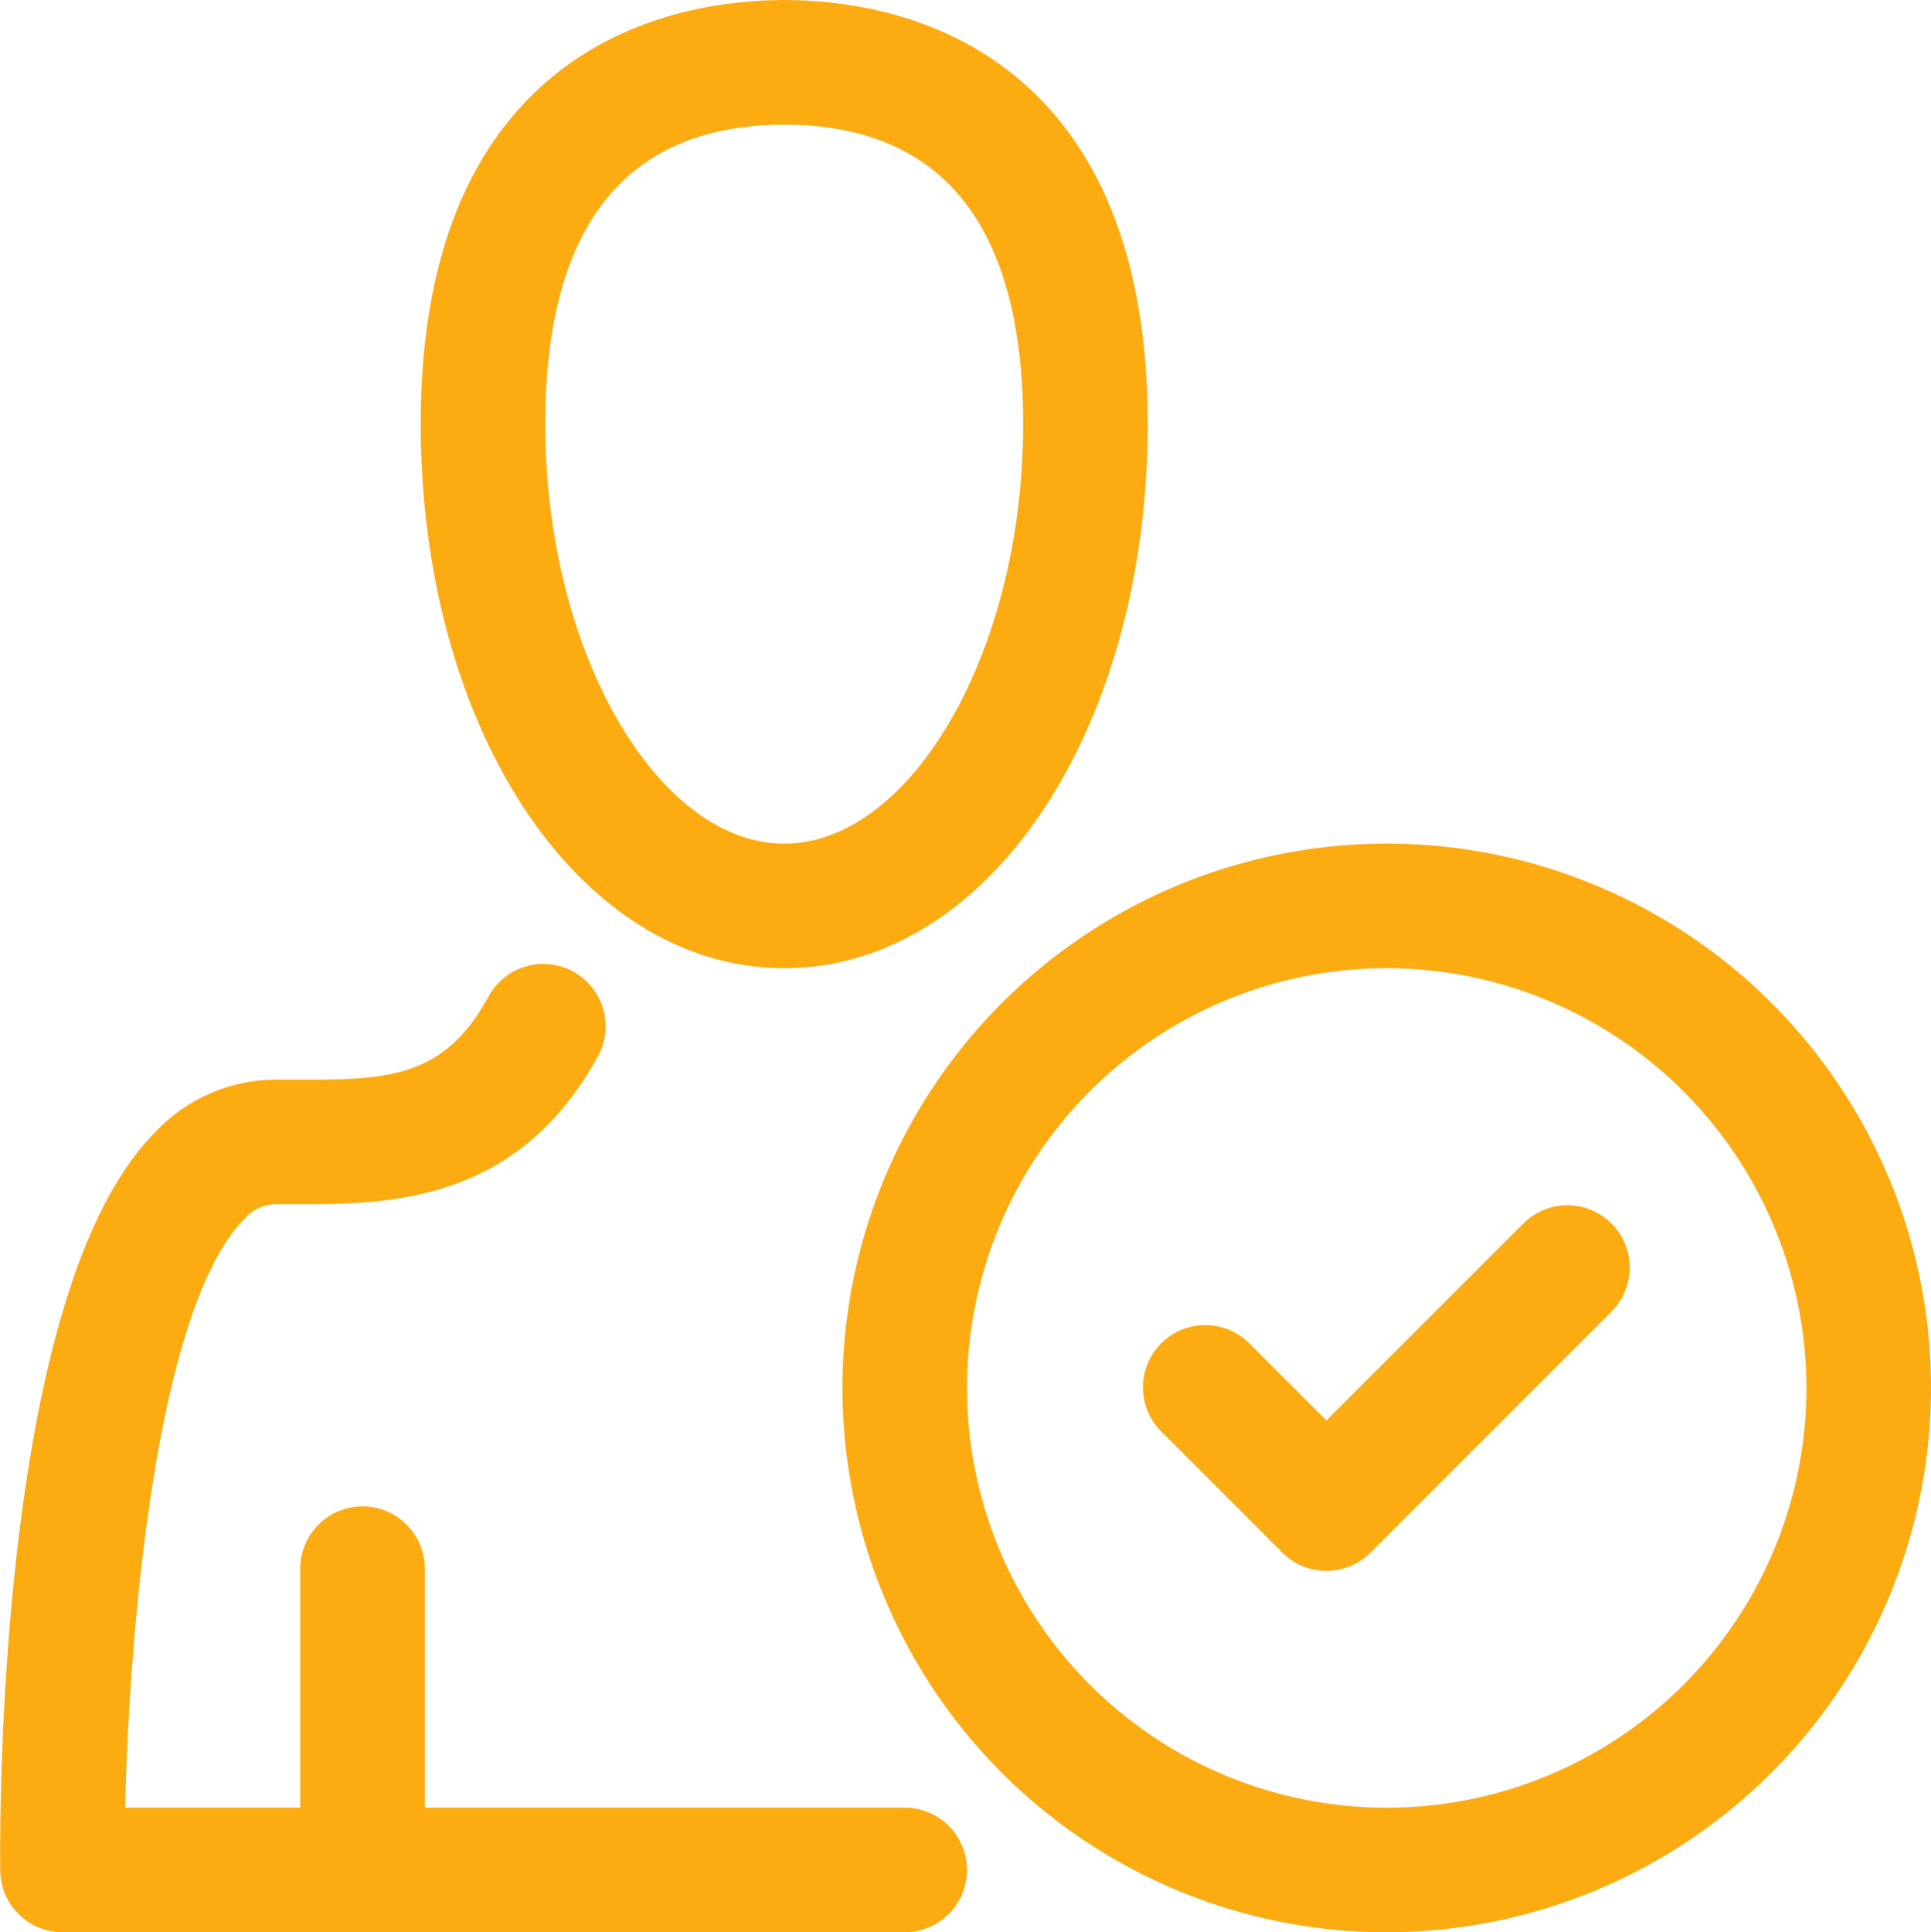
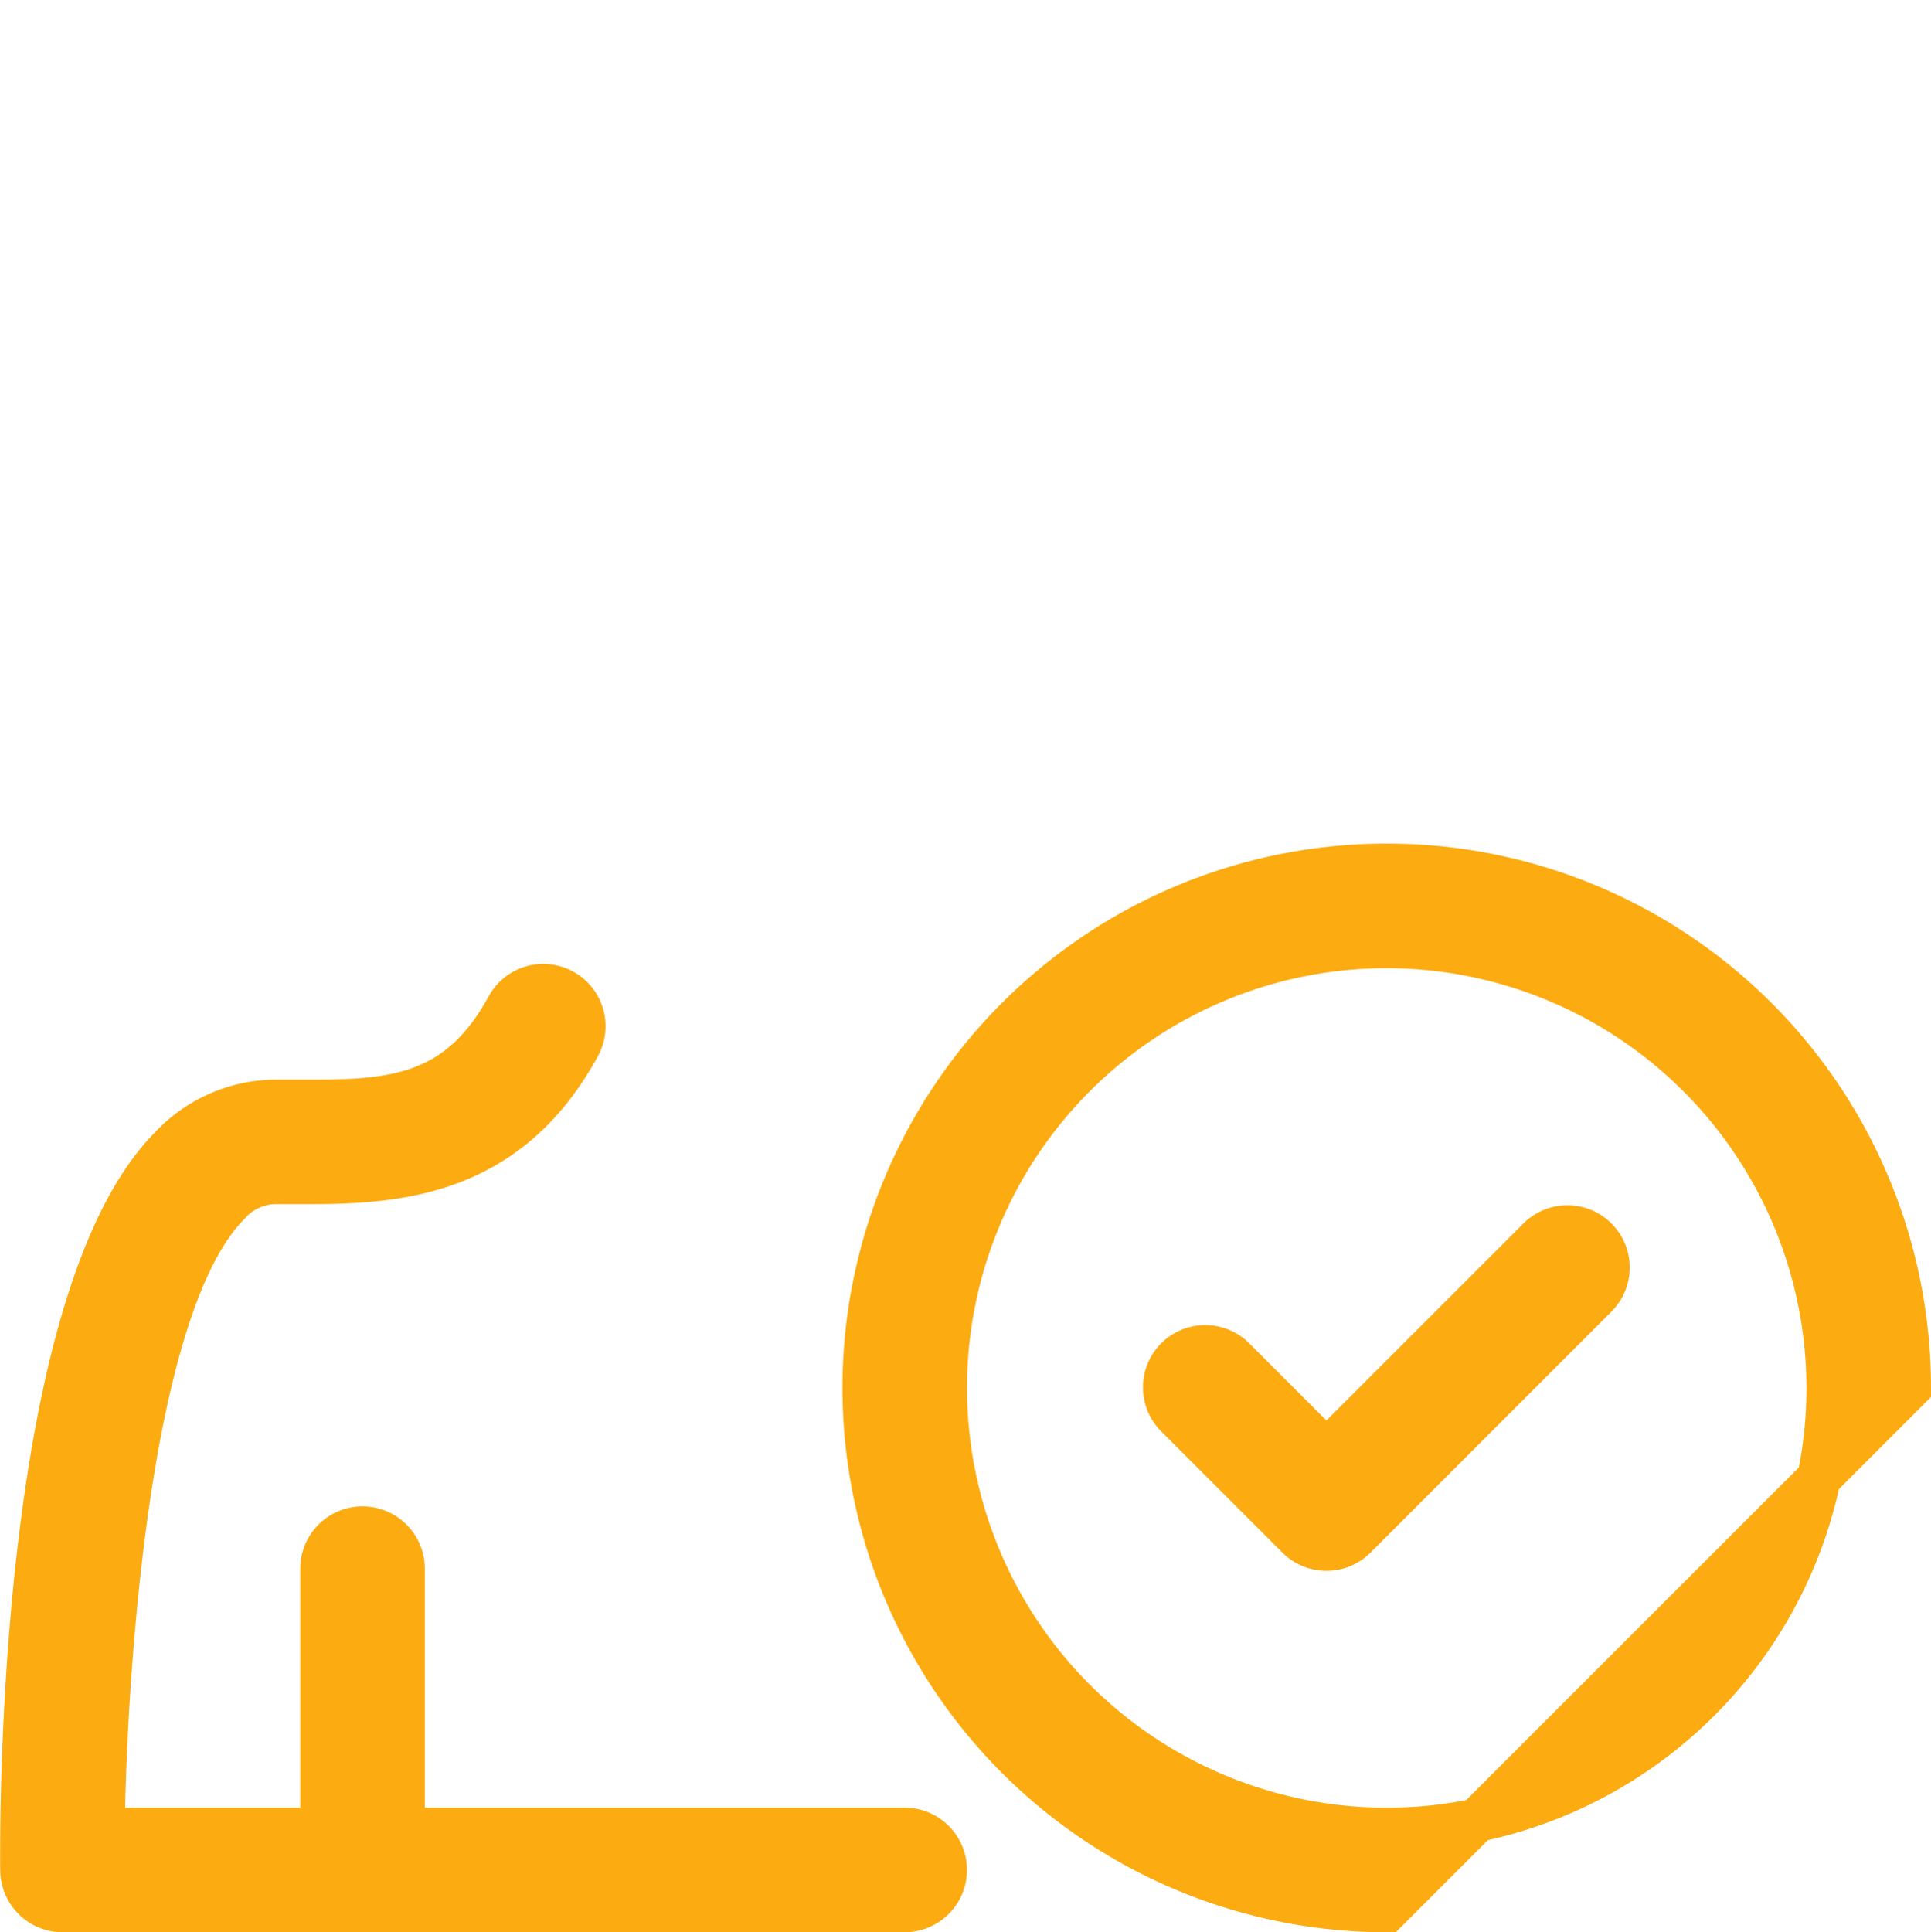
<svg xmlns="http://www.w3.org/2000/svg" width="44.281" height="44.305" viewBox="0 0 44.281 44.305">
  <g id="Group_897" data-name="Group 897" transform="translate(-340.019 -142)">
-     <path id="Path_881" data-name="Path 881" d="M363.057,163.7c-4.394,0-7.836-5.263-7.836-11.981,0-8.32,5.48-9.218,7.836-9.218s7.836.9,7.836,9.218C370.893,158.436,367.451,163.7,363.057,163.7Zm0-19.343c-2.728,0-5.98,1.277-5.98,7.362,0,5.488,2.739,10.125,5.98,10.125s5.98-4.637,5.98-10.125C369.037,145.634,365.785,144.356,363.057,144.356Z" transform="translate(-5.055)" fill="#fcab11" stroke="#fcab11" stroke-width="1" />
    <path id="Path_882" data-name="Path 882" d="M341.452,197.39a.932.932,0,0,1-.928-.919c-.013-1.331-.031-13.1,3.407-16.573a3.321,3.321,0,0,1,2.379-1.058h.419l.45,0c1.933,0,3.386-.156,4.483-2.169a.928.928,0,1,1,1.63.889c-1.579,2.893-4.011,3.135-6.168,3.135l-.813,0a1.456,1.456,0,0,0-1.06.507c-2.585,2.611-2.842,12.724-2.863,13.869a.454.454,0,0,0,.453.462h4.11a.454.454,0,0,0,.453-.453v-5.527a.928.928,0,1,1,1.856,0v5.527a.453.453,0,0,0,.453.453h11.052a.928.928,0,1,1,0,1.856Z" transform="translate(0 -11.585)" fill="#fcab11" stroke="#fcab11" stroke-width="1" />
    <path id="Path_883" data-name="Path 883" d="M384.18,192a.923.923,0,0,1-.656-.272l-2.763-2.763a.928.928,0,1,1,1.312-1.312l1.787,1.786a.452.452,0,0,0,.641,0l4.55-4.55a.928.928,0,1,1,1.312,1.313l-5.526,5.526A.925.925,0,0,1,384.18,192Z" transform="translate(-13.744 -14.482)" fill="#fcab11" stroke="#fcab11" stroke-width="1" />
-     <path id="Path_884" data-name="Path 884" d="M381.942,195.942a11.981,11.981,0,1,1,11.981-11.981A11.994,11.994,0,0,1,381.942,195.942Zm0-22.106a10.125,10.125,0,1,0,10.125,10.125A10.136,10.136,0,0,0,381.942,173.836Z" transform="translate(-10.123 -10.137)" fill="#fcab11" stroke="#fcab11" stroke-width="1" />
+     <path id="Path_884" data-name="Path 884" d="M381.942,195.942a11.981,11.981,0,1,1,11.981-11.981Zm0-22.106a10.125,10.125,0,1,0,10.125,10.125A10.136,10.136,0,0,0,381.942,173.836Z" transform="translate(-10.123 -10.137)" fill="#fcab11" stroke="#fcab11" stroke-width="1" />
  </g>
</svg>